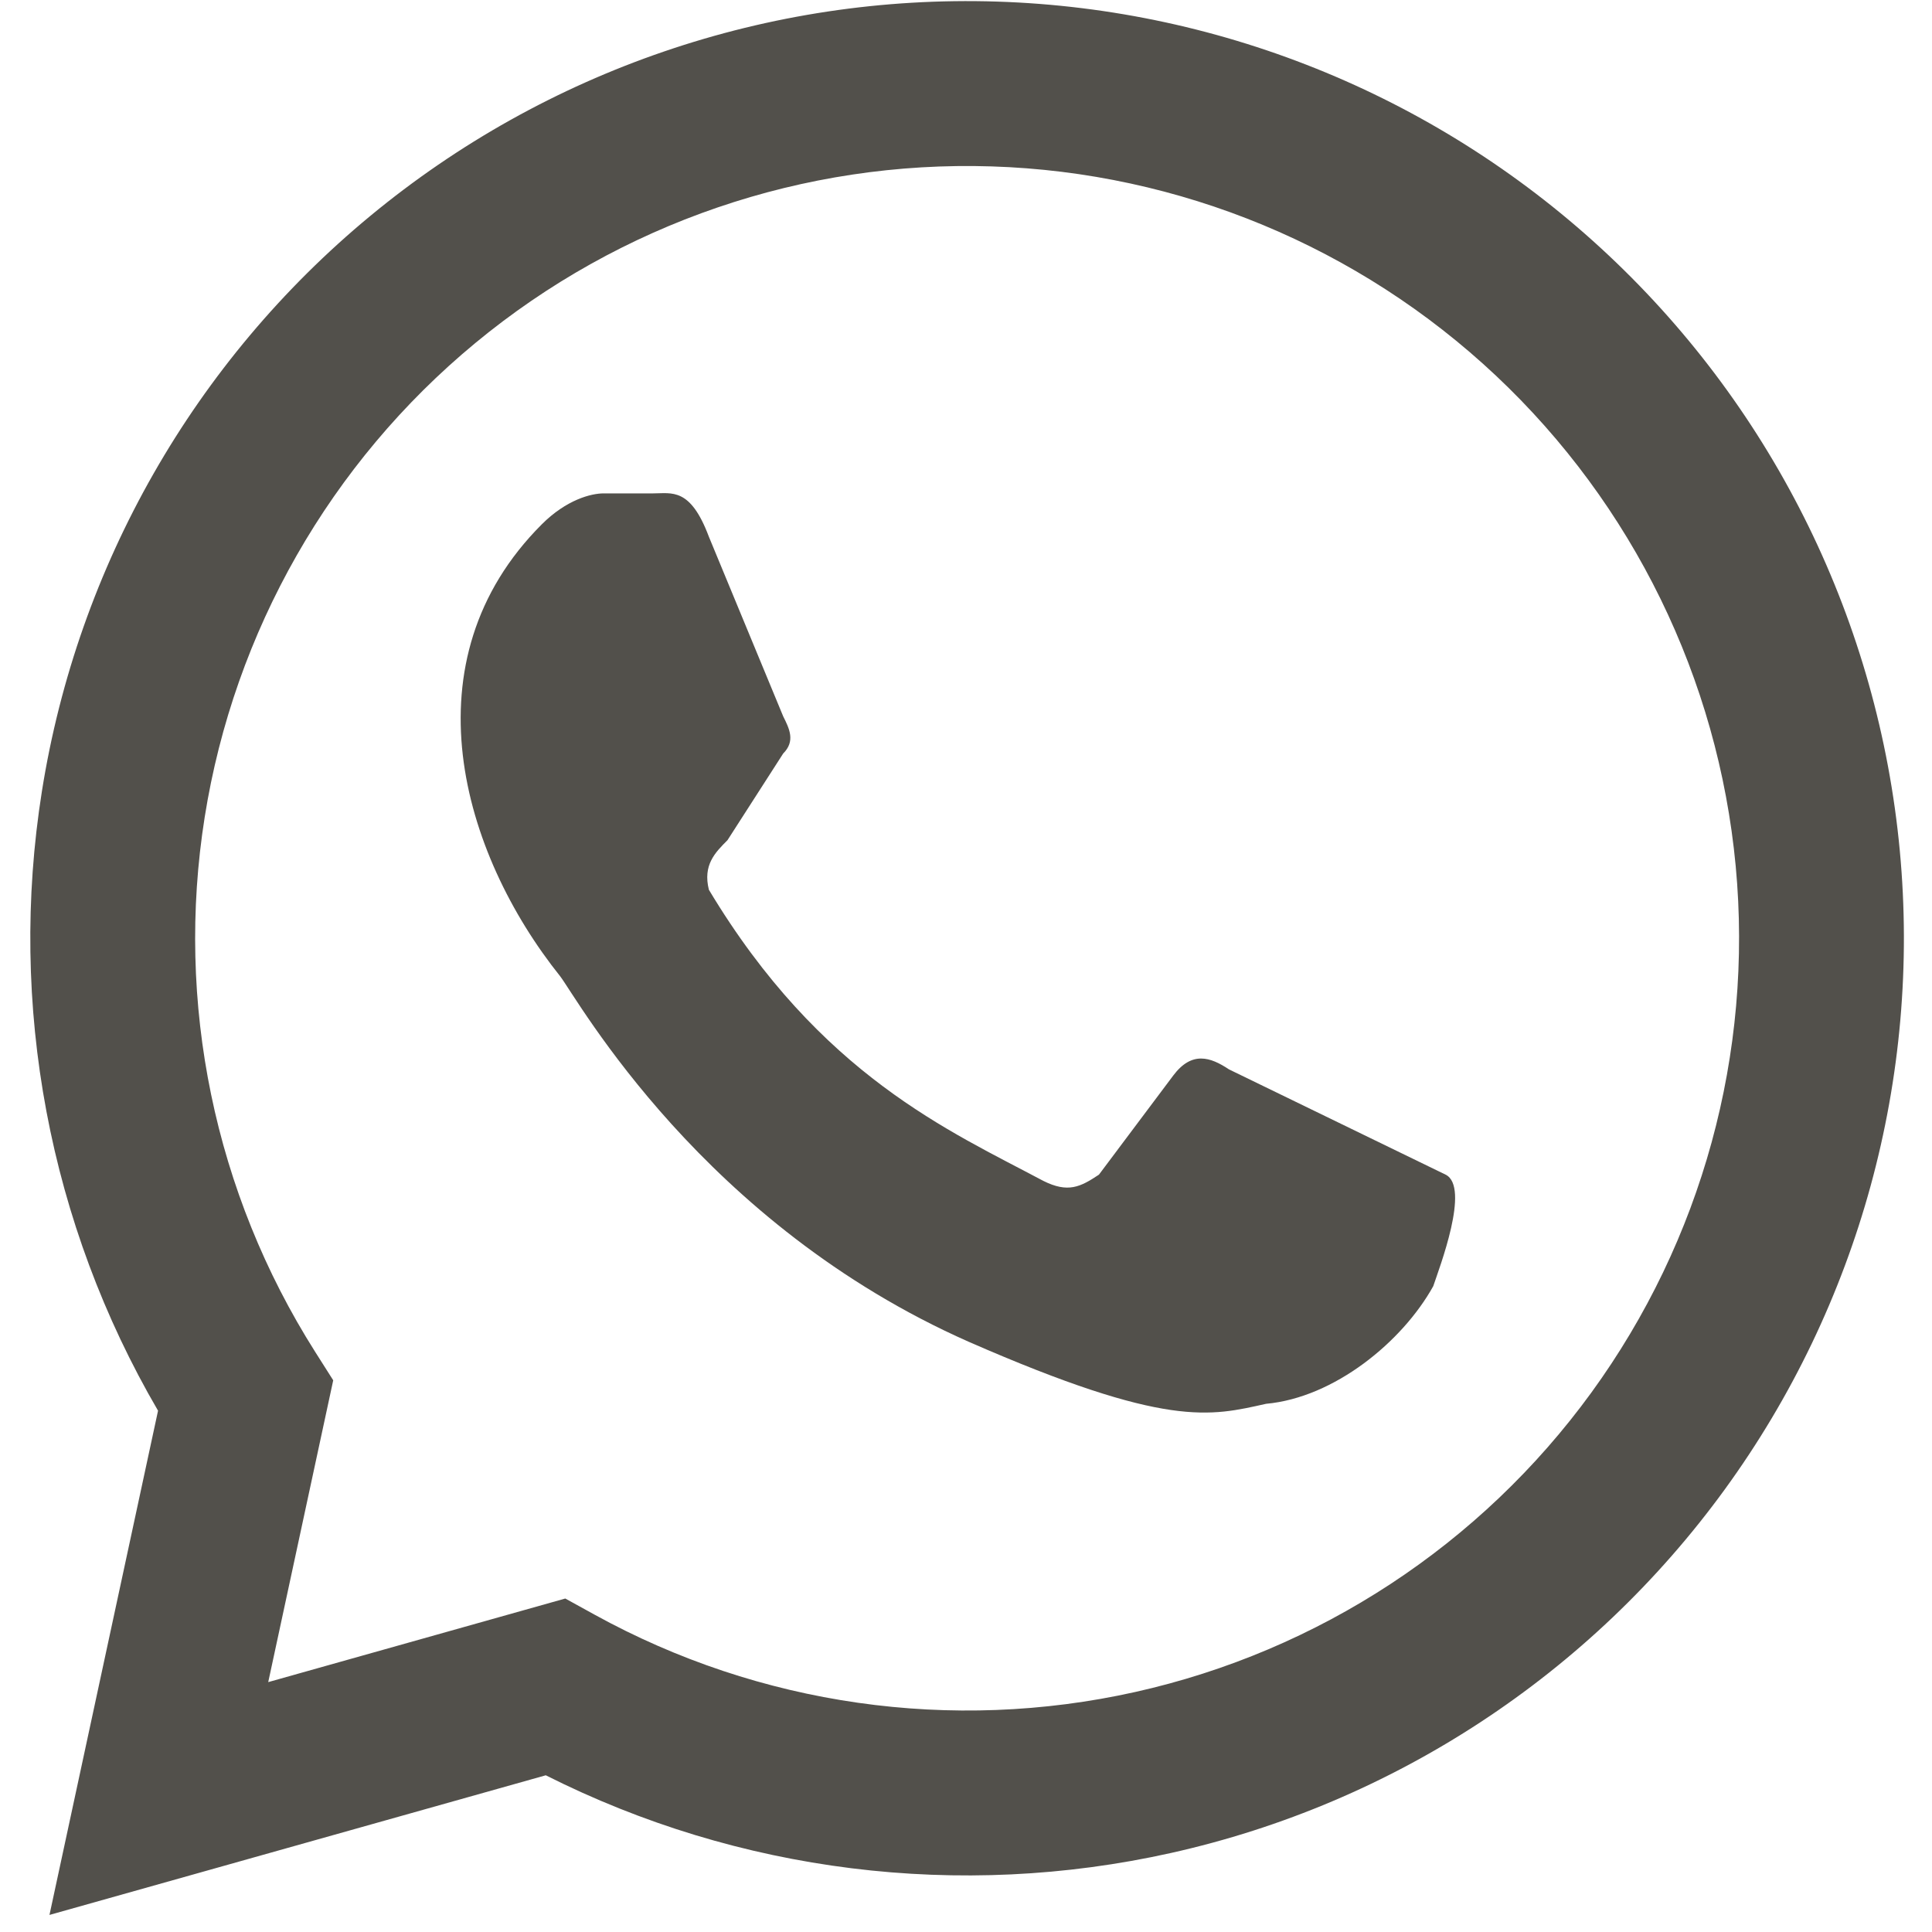
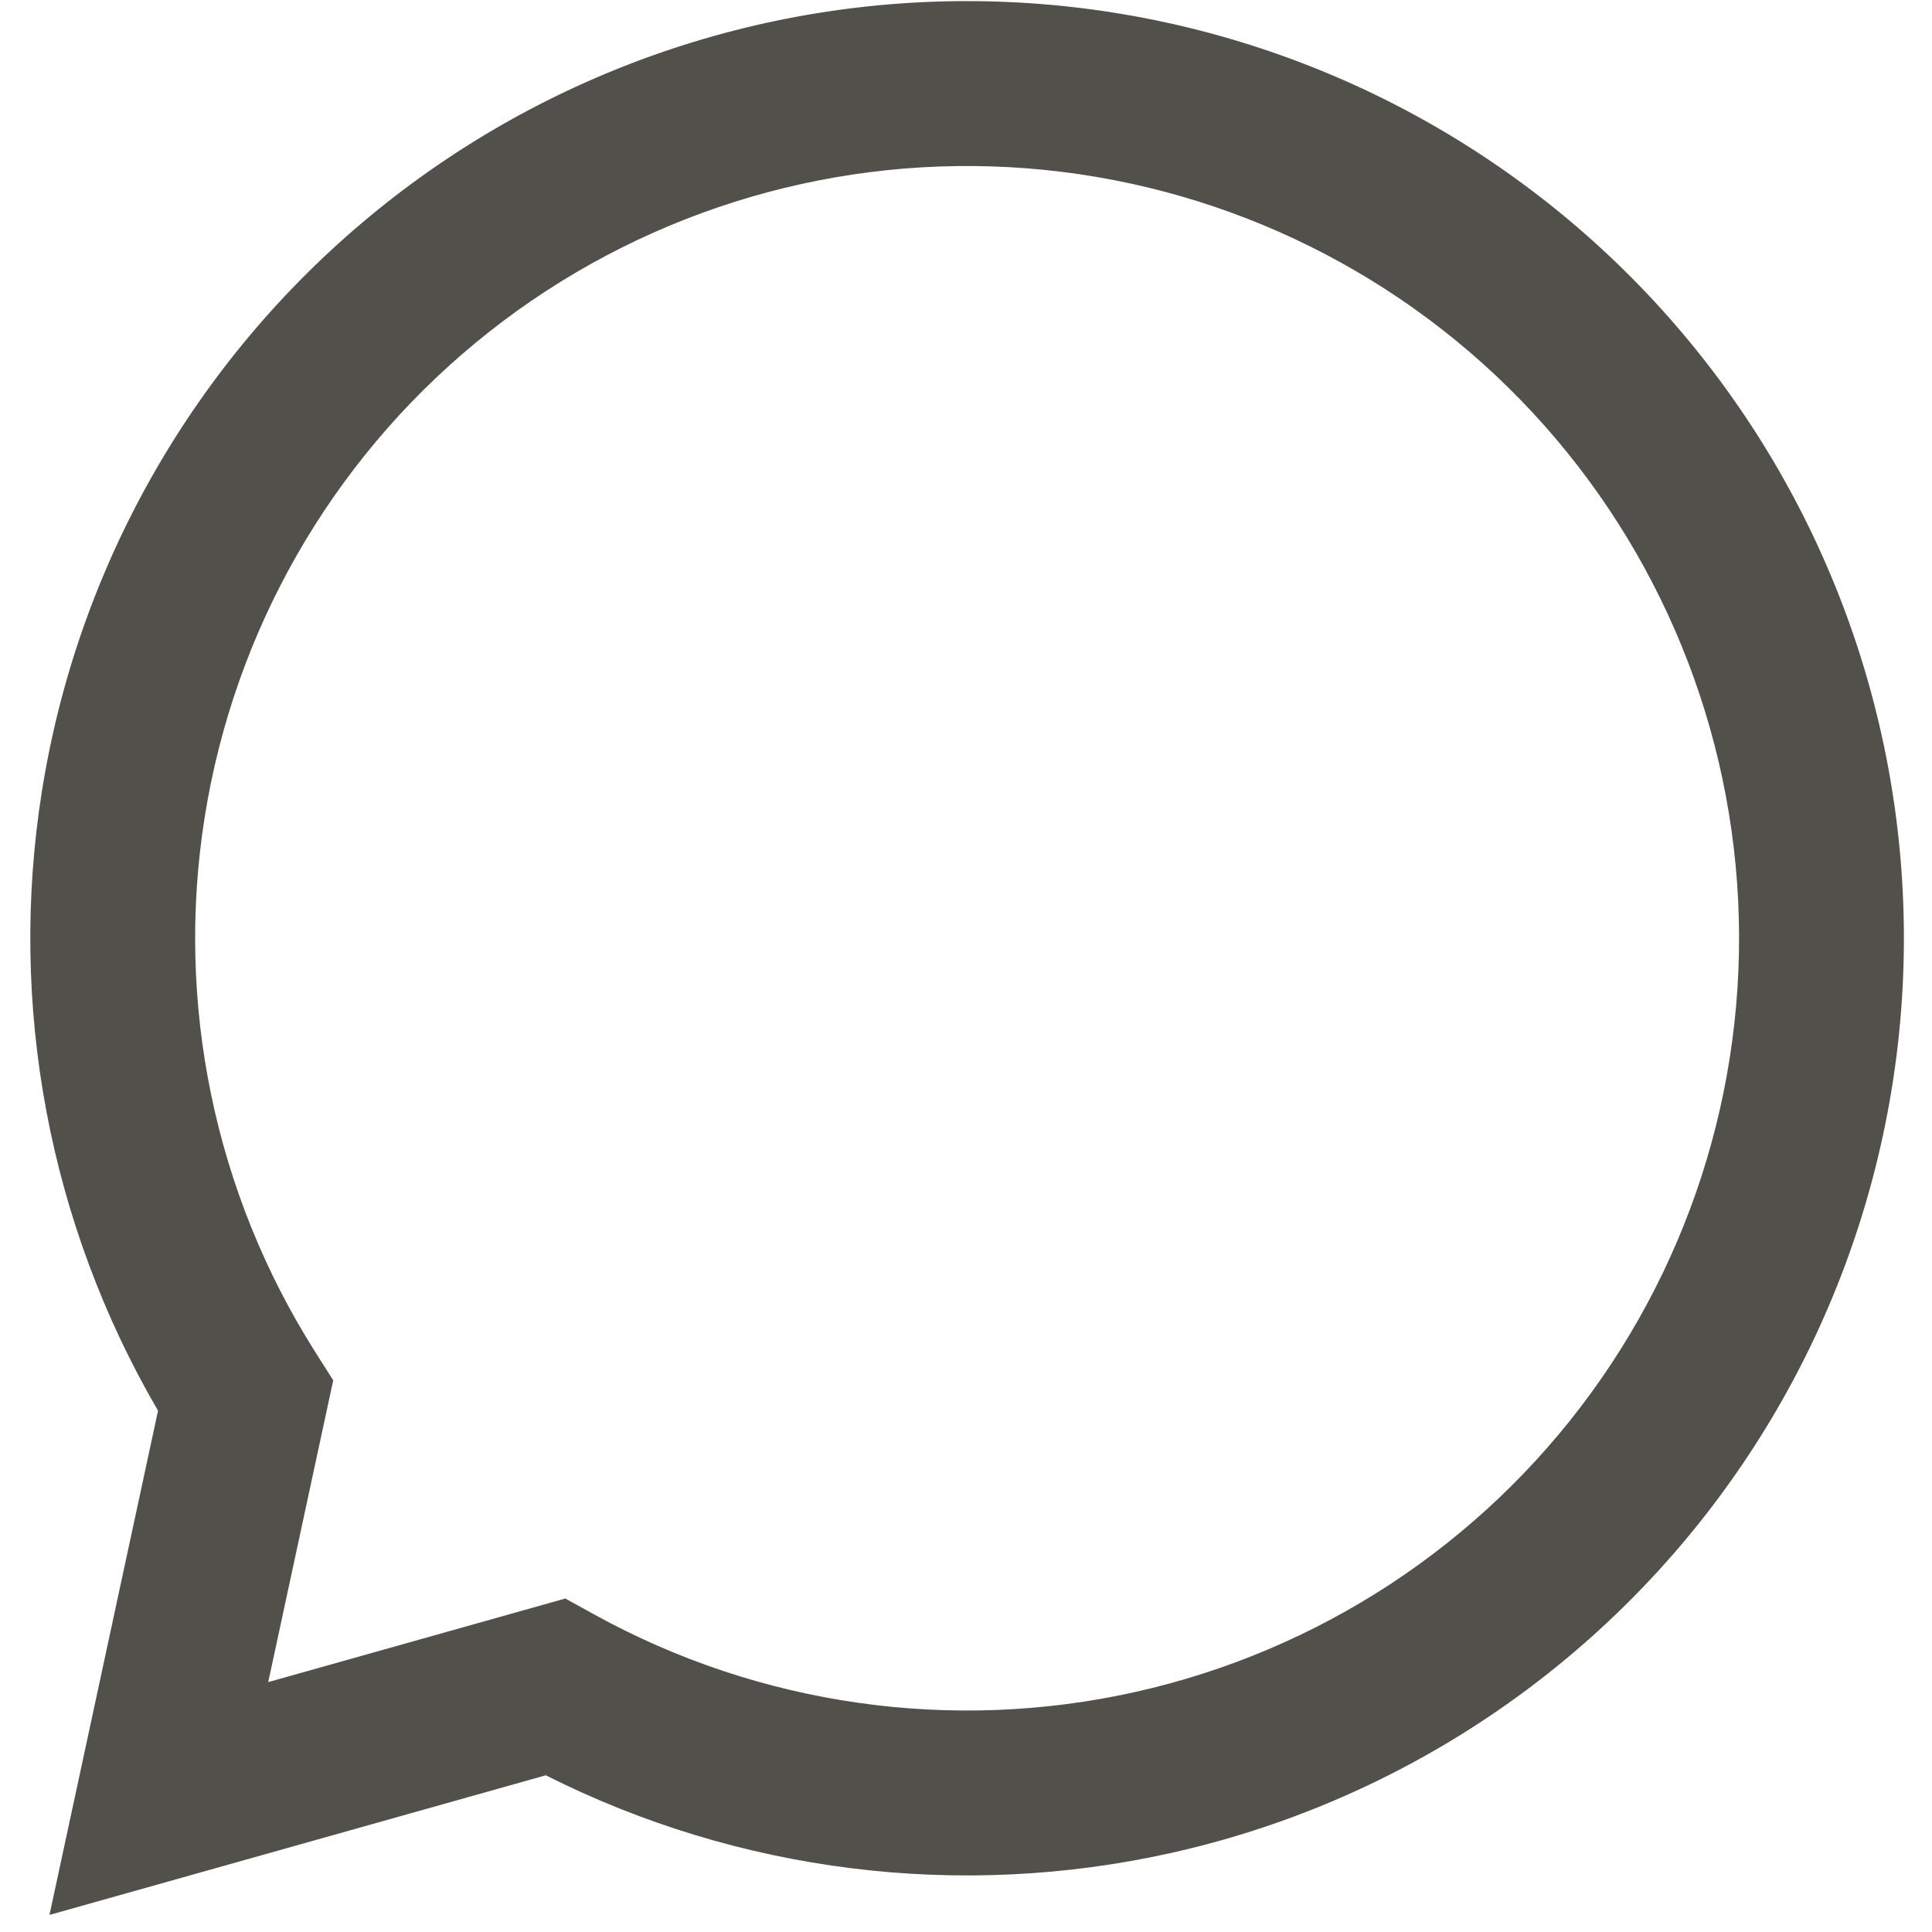
<svg xmlns="http://www.w3.org/2000/svg" width="61" height="61" viewBox="0 0 61 61" fill="none">
  <path fill-rule="evenodd" clip-rule="evenodd" d="M31.312 5.254C25.38 5.064 19.583 7.047 15.008 10.83C10.432 14.612 7.394 19.935 6.463 25.799C5.532 31.663 6.772 37.666 9.95 42.681L10.521 43.581L8.469 53.11L17.848 50.471L18.781 50.985C23.981 53.848 30.046 54.715 35.839 53.423C41.632 52.131 46.755 48.769 50.246 43.967C53.737 39.165 55.357 33.254 54.802 27.342C54.246 21.431 51.553 15.925 47.229 11.858C42.904 7.792 37.245 5.443 31.312 5.254ZM11.692 6.817C17.244 2.226 24.279 -0.18 31.478 0.05C38.678 0.28 45.545 3.13 50.793 8.065C56.041 13 59.309 19.681 59.983 26.855C60.657 34.029 58.692 41.202 54.455 47.029C50.218 52.856 44.002 56.937 36.972 58.505C30.296 59.994 23.322 59.12 17.232 56.052L1.562 60.461L4.99 44.541C1.553 38.65 0.25 31.741 1.323 24.983C2.453 17.866 6.14 11.407 11.692 6.817Z" fill="#52504B" />
-   <path d="M38.803 33.764C38.216 33.373 37.63 33.177 37.043 33.959L34.697 37.088C34.111 37.479 33.72 37.675 32.938 37.283C30.006 35.719 25.901 33.959 22.382 28.093C22.187 27.311 22.578 26.919 22.969 26.528L24.728 23.791C25.119 23.4 24.924 23.009 24.728 22.617L22.382 16.947C21.796 15.382 21.21 15.578 20.623 15.578H19.059C18.668 15.578 17.887 15.773 17.105 16.556C12.804 20.858 14.563 26.919 17.691 30.83C18.277 31.613 22.187 38.652 30.593 42.368C36.848 45.105 38.216 44.714 39.975 44.323C42.126 44.127 44.276 42.368 45.253 40.608C45.449 40.021 46.426 37.479 45.644 37.088" fill="#52504B" />
</svg>